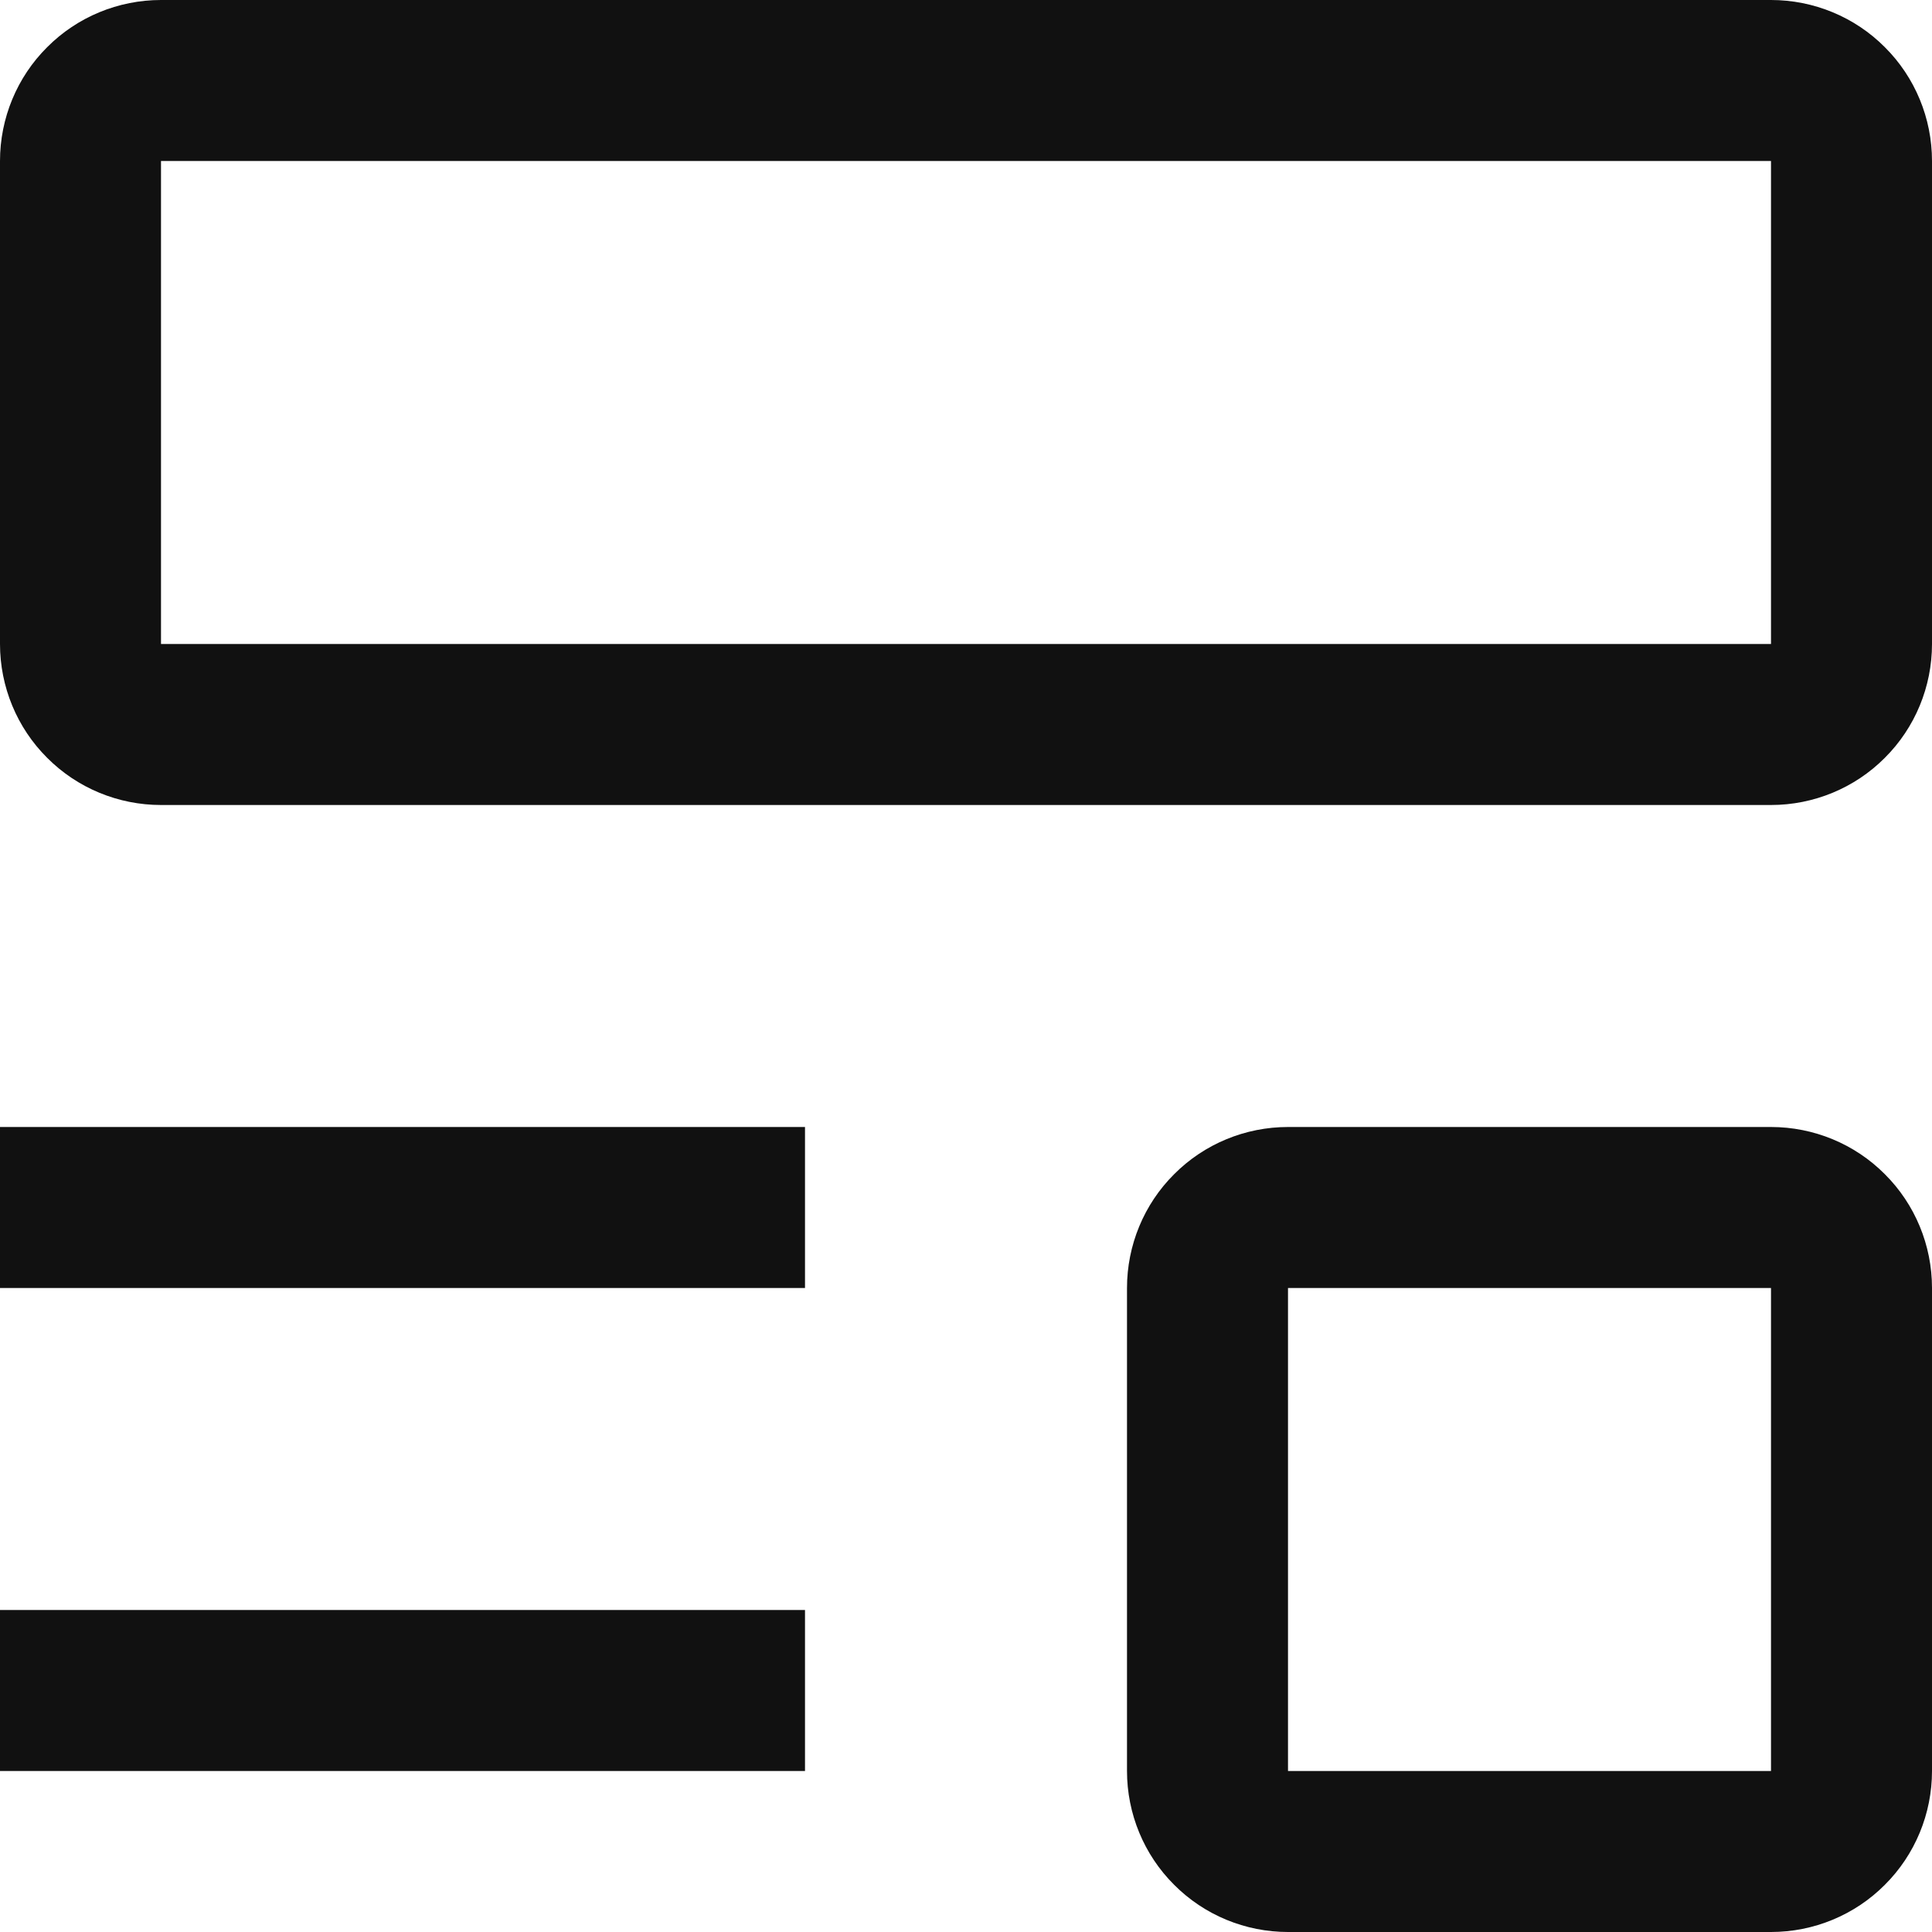
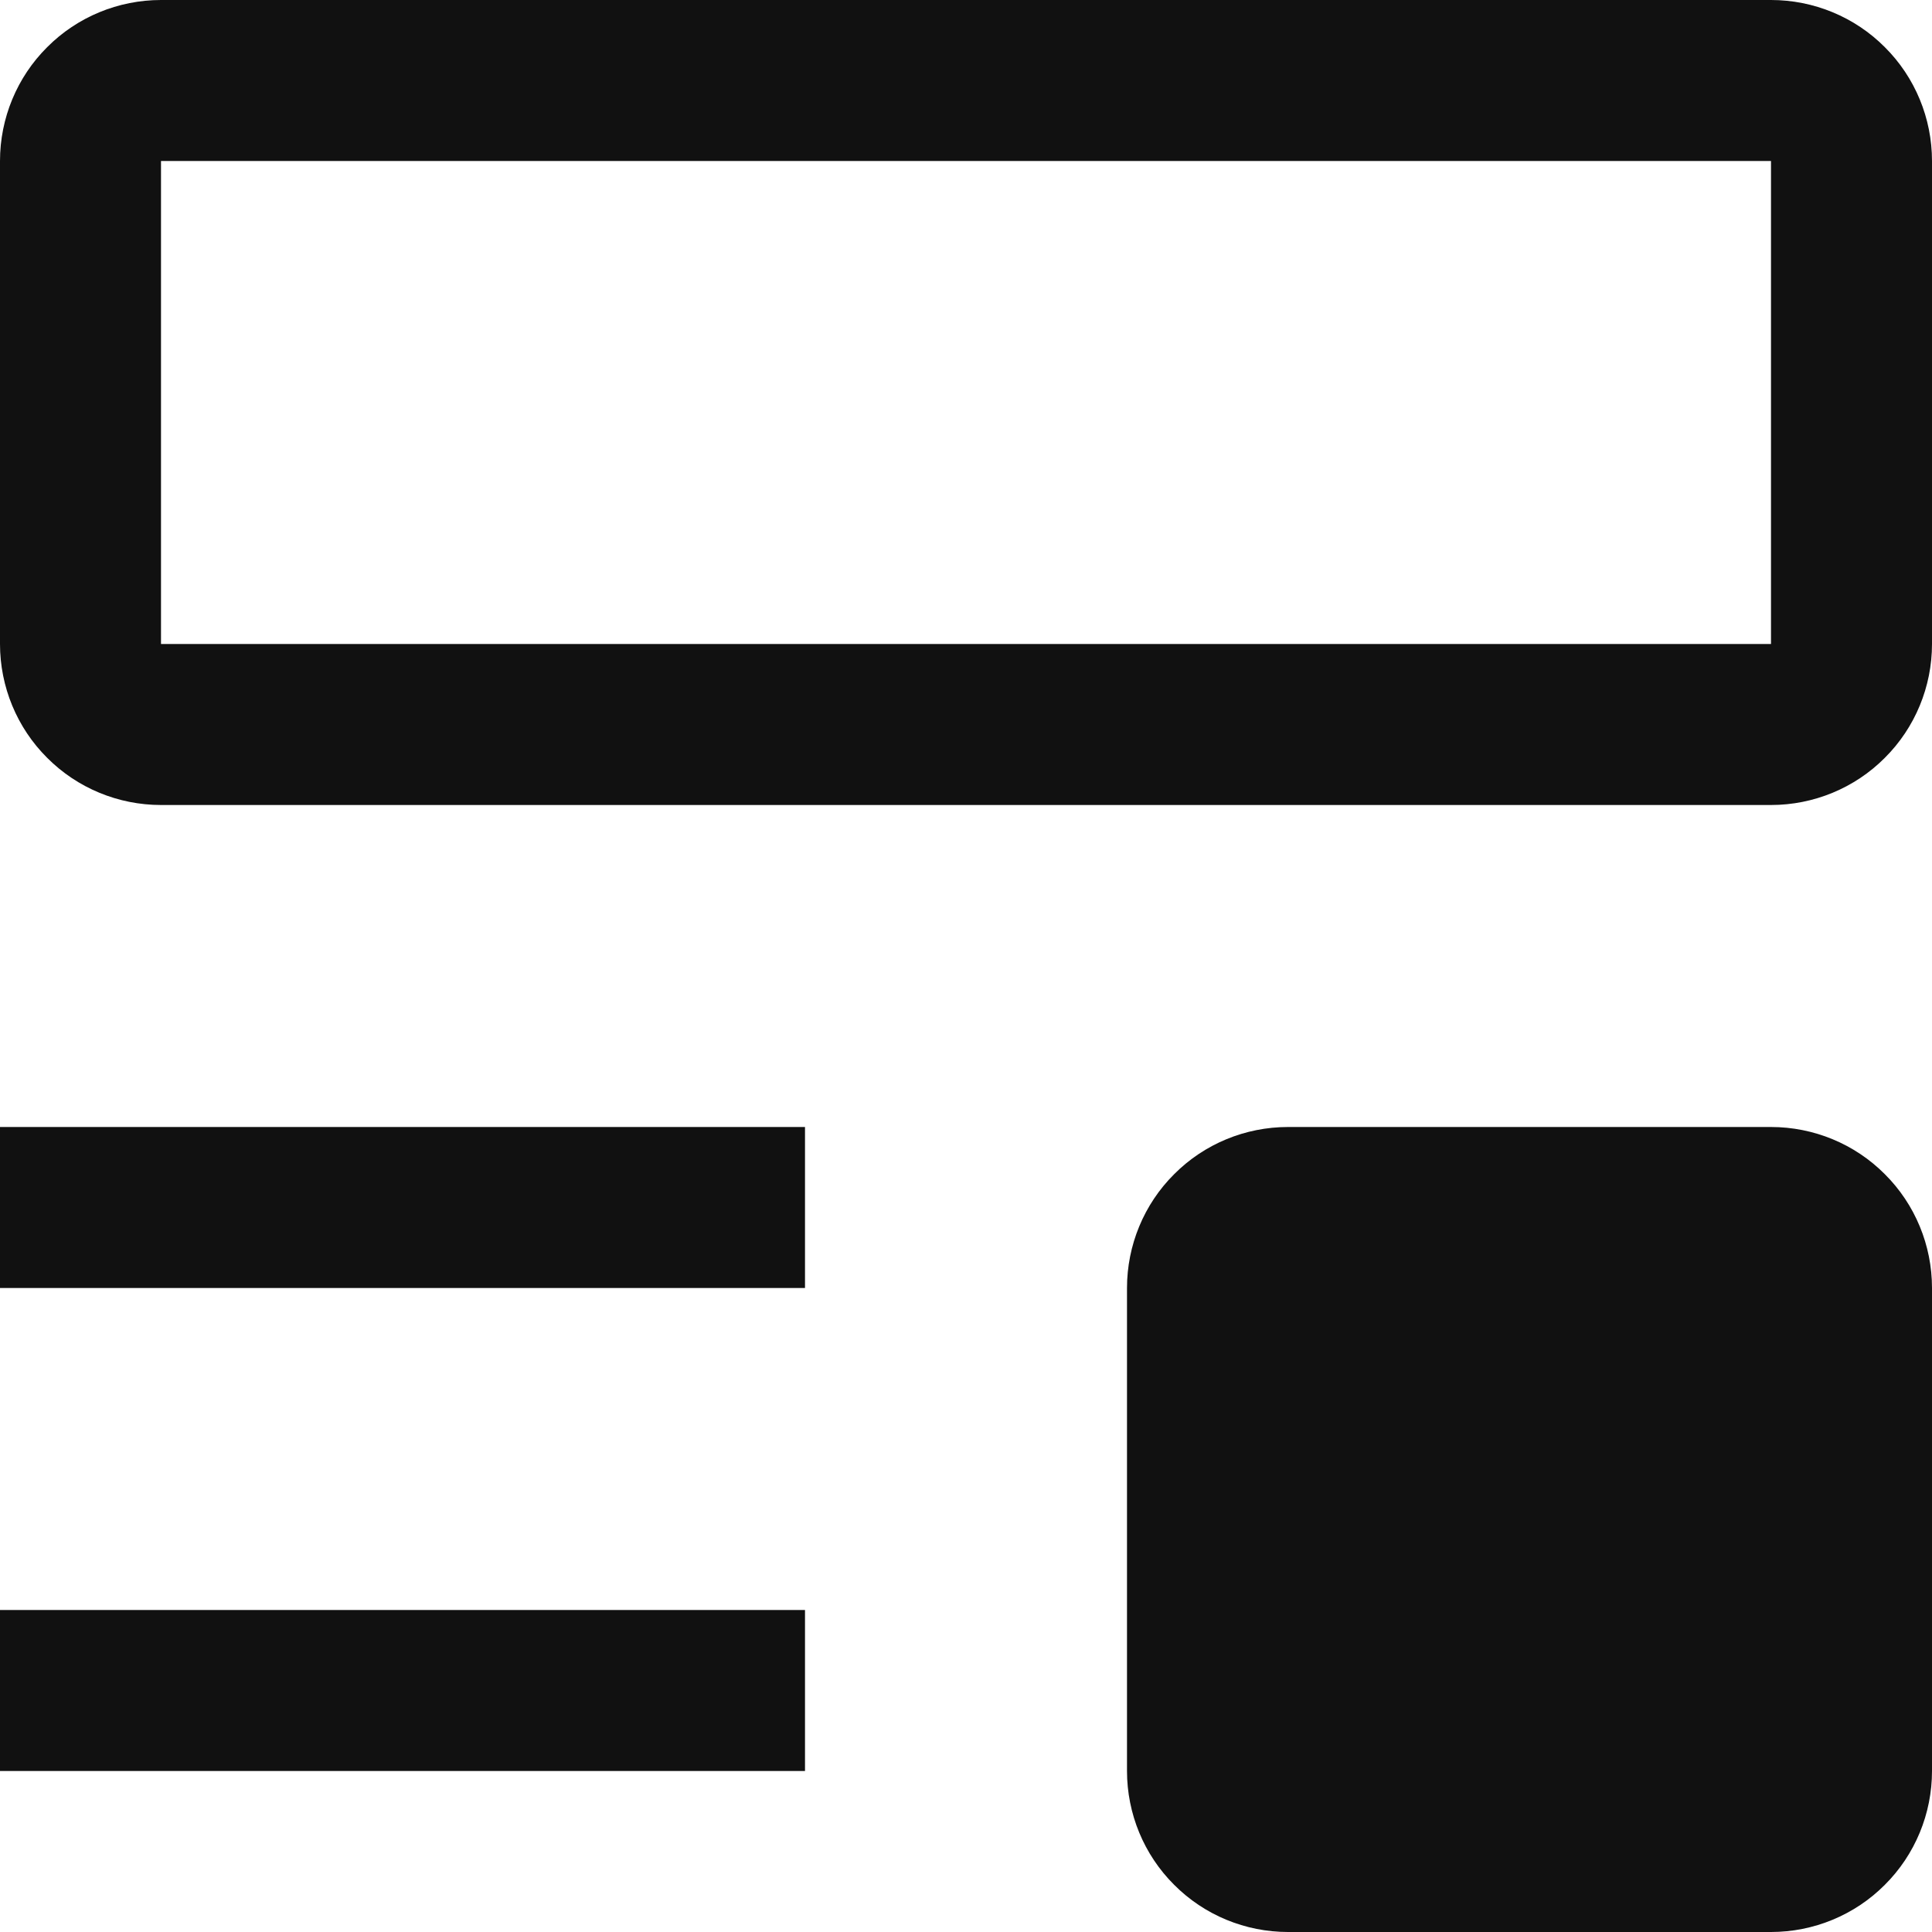
<svg xmlns="http://www.w3.org/2000/svg" width="12" height="12" viewBox="0 0 12 12" fill="none">
-   <path d="M0 10H5V11H0V10ZM0 7H5V8H0V7ZM11 5H1C0.735 5 0.48 4.895 0.293 4.707C0.105 4.52 0 4.265 0 4V1C0 0.735 0.105 0.48 0.293 0.293C0.48 0.105 0.735 0 1 0H11C11.265 0 11.52 0.105 11.707 0.293C11.895 0.48 12 0.735 12 1V4C12 4.265 11.895 4.52 11.707 4.707C11.52 4.895 11.265 5 11 5ZM1 1V4H11V1H1ZM11 12H8C7.735 12 7.48 11.895 7.293 11.707C7.105 11.52 7 11.265 7 11V8C7 7.735 7.105 7.48 7.293 7.293C7.48 7.105 7.735 7 8 7H11C11.265 7 11.52 7.105 11.707 7.293C11.895 7.48 12 7.735 12 8V11C12 11.265 11.895 11.52 11.707 11.707C11.52 11.895 11.265 12 11 12ZM8 8V11H11V8H8Z" fill="#111111" />
+   <path d="M0 10H5V11H0V10ZM0 7H5V8H0V7ZM11 5H1C0.735 5 0.48 4.895 0.293 4.707C0.105 4.52 0 4.265 0 4V1C0 0.735 0.105 0.48 0.293 0.293C0.48 0.105 0.735 0 1 0H11C11.265 0 11.52 0.105 11.707 0.293C11.895 0.48 12 0.735 12 1V4C12 4.265 11.895 4.52 11.707 4.707C11.52 4.895 11.265 5 11 5ZM1 1V4H11V1H1ZM11 12H8C7.735 12 7.48 11.895 7.293 11.707C7.105 11.52 7 11.265 7 11V8C7 7.735 7.105 7.48 7.293 7.293C7.48 7.105 7.735 7 8 7H11C11.265 7 11.52 7.105 11.707 7.293C11.895 7.48 12 7.735 12 8V11C12 11.265 11.895 11.52 11.707 11.707C11.52 11.895 11.265 12 11 12ZM8 8V11H11H8Z" fill="#111111" />
</svg>